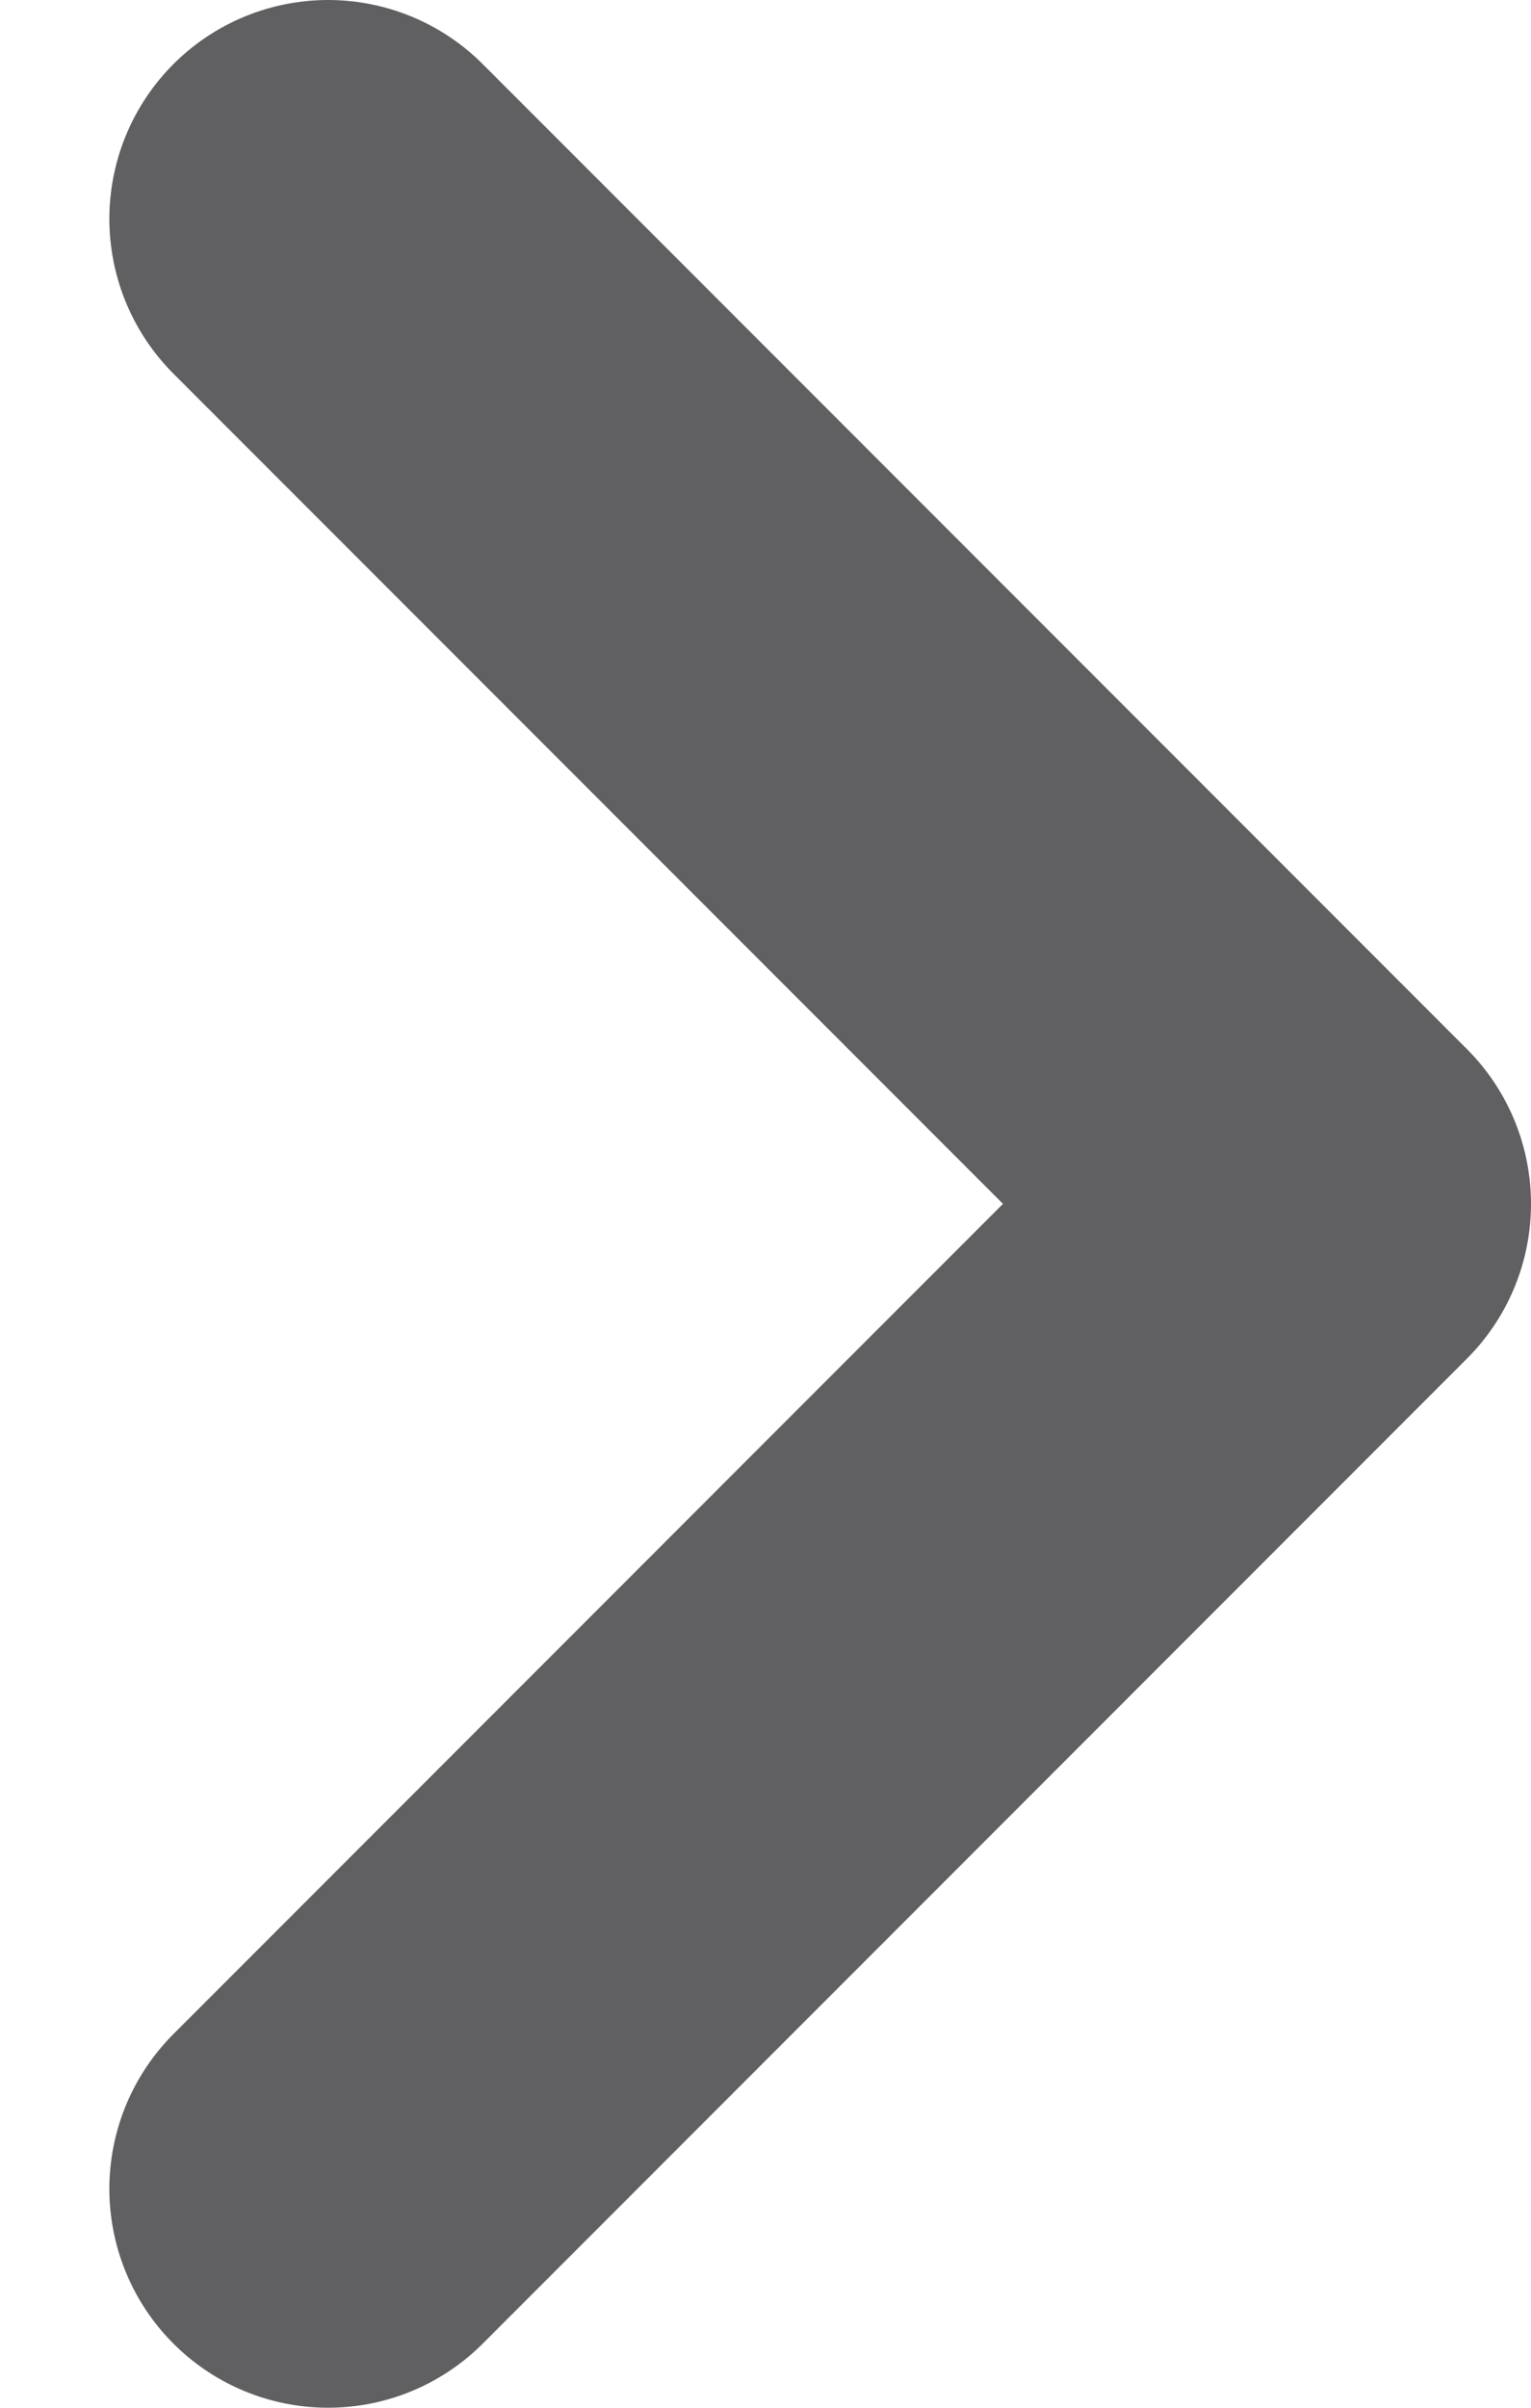
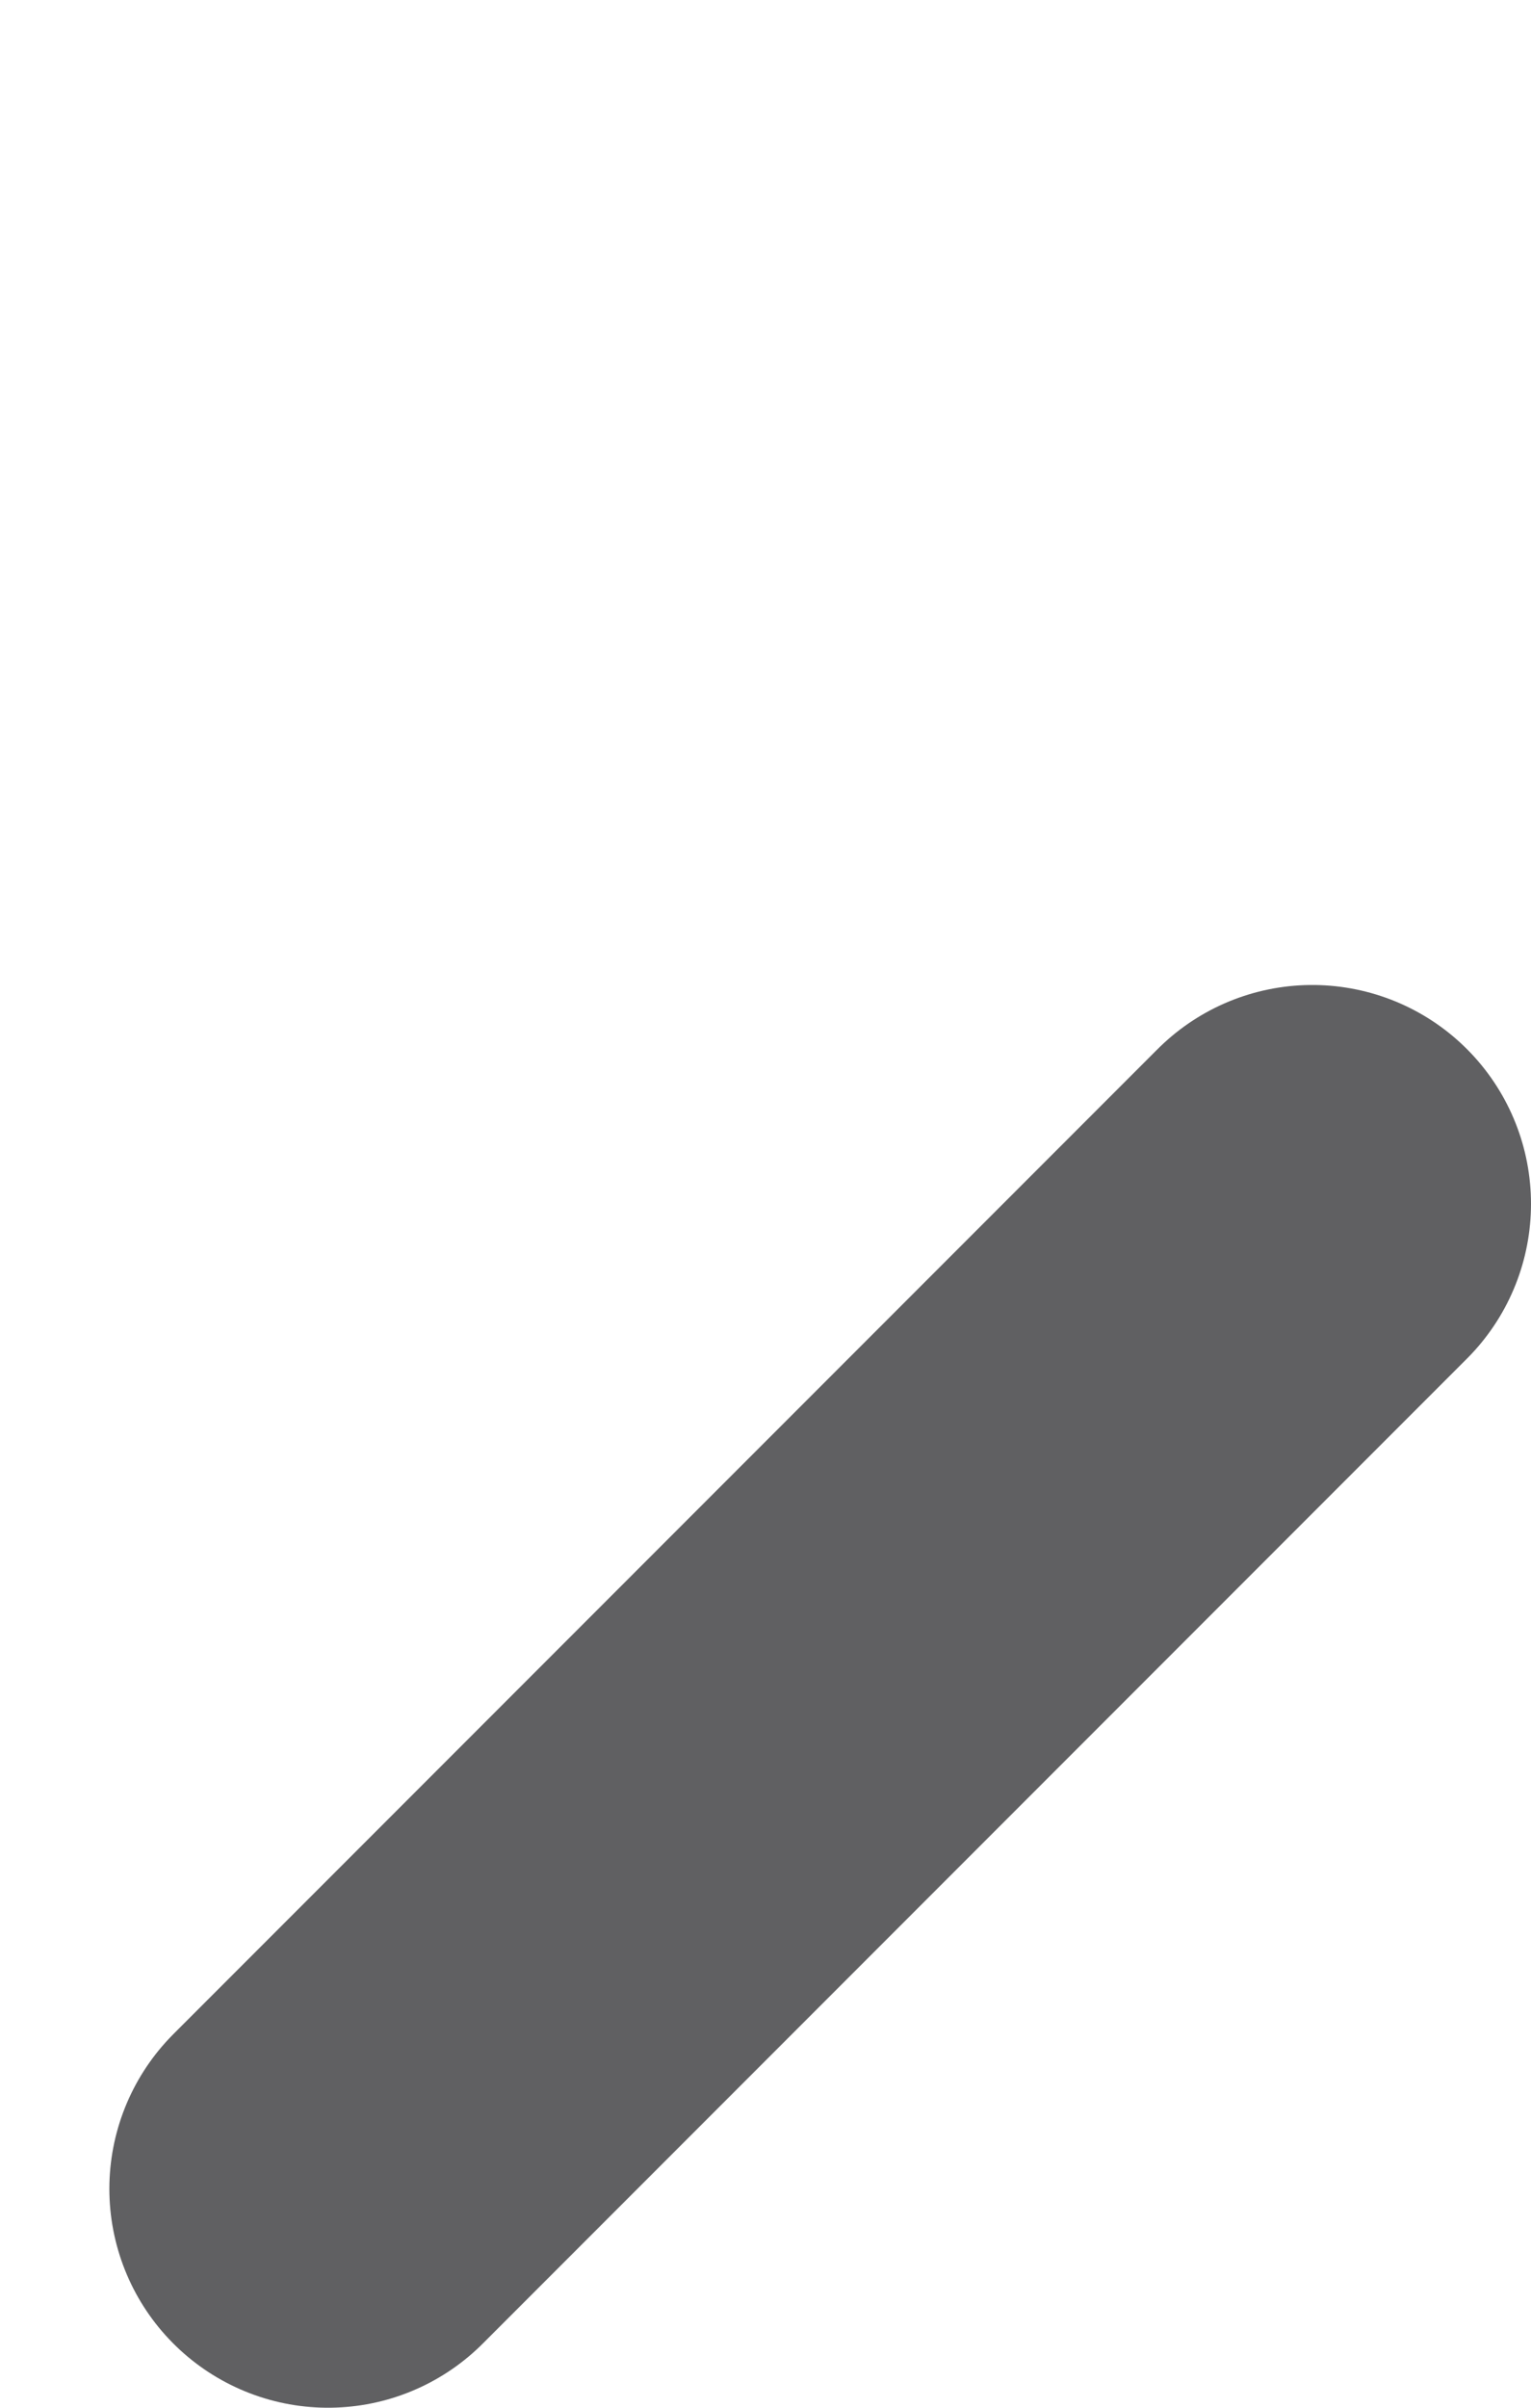
<svg xmlns="http://www.w3.org/2000/svg" width="7" height="11" viewBox="0 0 7 11" fill="none">
-   <path d="M1.5 10L6 5.5L1.5 1" stroke="#606062" stroke-width="2" stroke-linecap="round" stroke-linejoin="round" />
+   <path d="M1.5 10L6 5.5" stroke="#606062" stroke-width="2" stroke-linecap="round" stroke-linejoin="round" />
</svg>